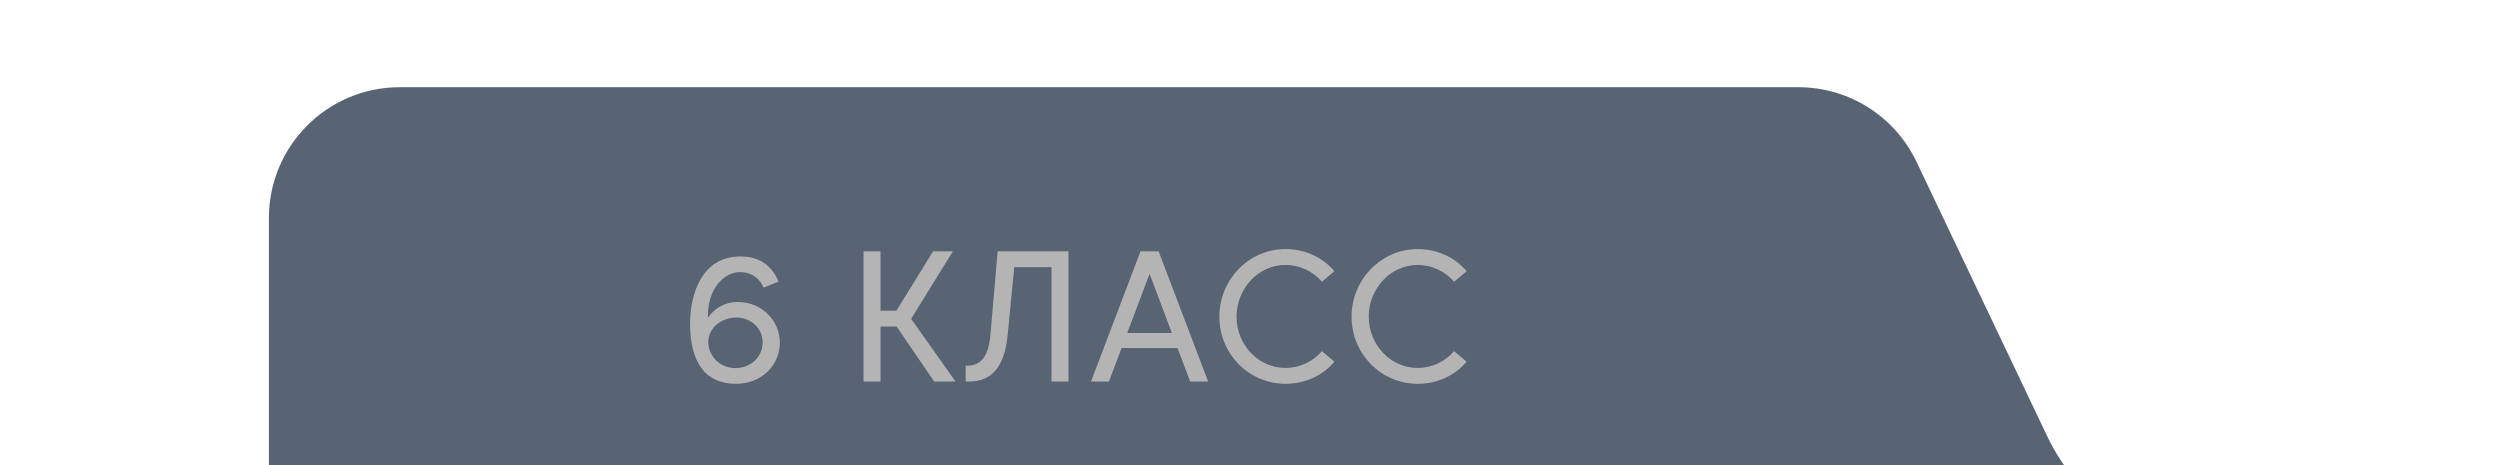
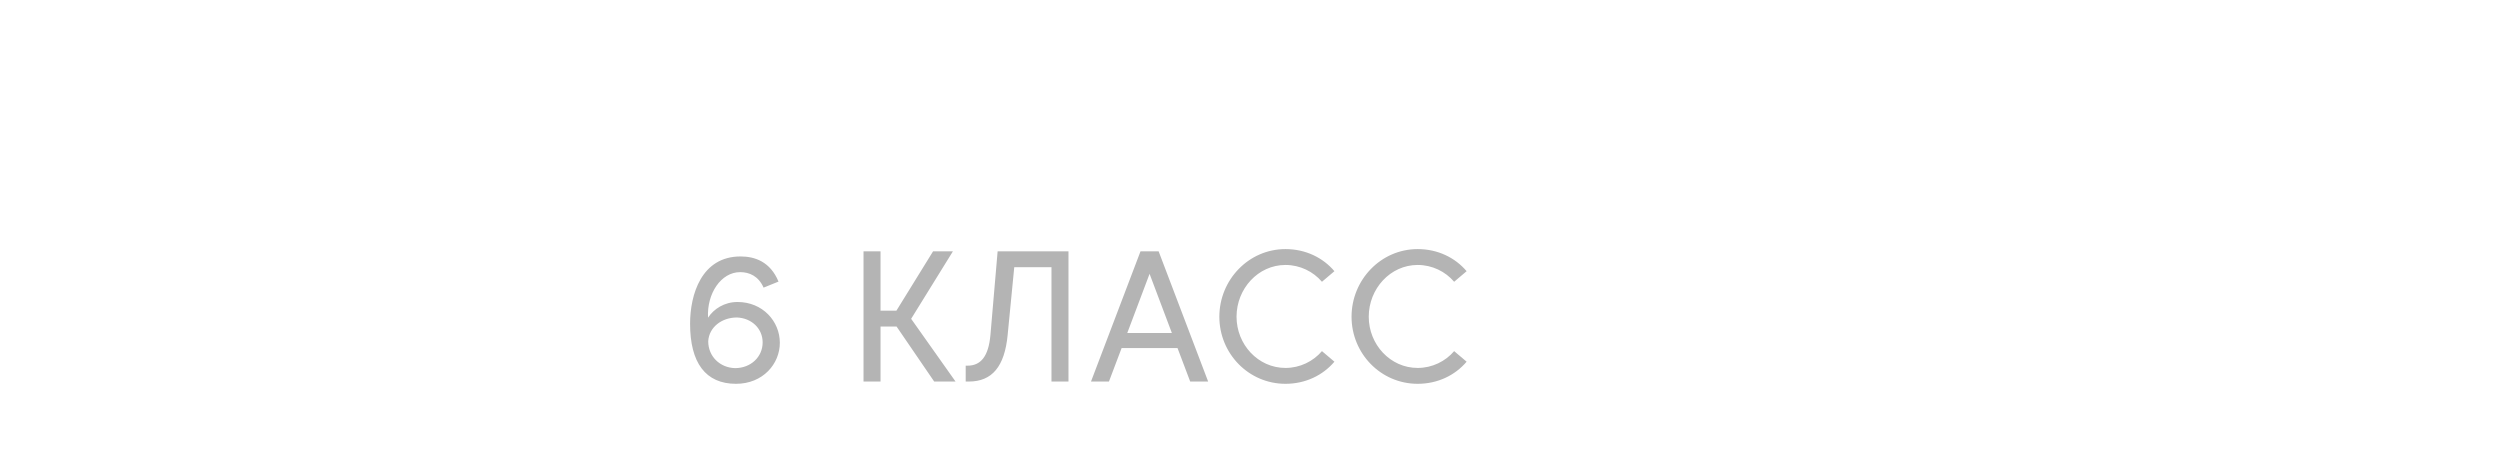
<svg xmlns="http://www.w3.org/2000/svg" width="344" height="64" viewBox="0 0 344 64" fill="none">
  <g filter="url(#filter0_d_186_1314)">
-     <path d="M243.71 10.26C240.725 3.992 234.401 0 227.459 0H35C25.059 0 17 8.059 17 18V64H287C276.191 64 266.345 57.784 261.697 48.025L243.71 10.26Z" fill="#586374" />
    <path d="M81.274 40.812C77.088 40.812 74.956 37.926 74.956 32.544C74.956 28.54 76.516 23.288 81.898 23.288C83.848 23.288 85.98 23.99 87.124 26.746L85.07 27.578C84.368 25.992 83.12 25.446 81.846 25.446C79.22 25.446 77.244 28.384 77.426 31.712C78.206 30.516 79.662 29.554 81.482 29.554C84.94 29.554 87.306 32.206 87.306 35.17C87.306 38.056 84.992 40.812 81.274 40.812ZM77.452 34.962C77.452 37.042 79.064 38.602 81.144 38.654C83.328 38.654 84.94 37.094 84.94 35.118C84.94 33.22 83.432 31.764 81.404 31.686C79.298 31.686 77.556 33.038 77.452 34.962ZM108.545 40.5L103.371 32.934H101.161V40.5H98.821V22.586H101.161V30.75H103.345L108.389 22.586H111.119L105.373 31.868L111.483 40.5H108.545ZM112.879 40.5V38.316H113.139C114.933 38.316 116.025 37.068 116.285 34.078L117.273 22.586H127.023V40.5H124.683V24.77H119.561L118.651 34.104C118.235 38.42 116.519 40.5 113.321 40.5H112.879ZM130.121 40.5L136.933 22.586H139.429L146.241 40.5H143.771L142.029 35.898H134.333L132.591 40.5H130.121ZM135.113 33.818H141.249L138.181 25.68L135.113 33.818ZM156.882 40.812C151.812 40.812 147.782 36.652 147.782 31.582C147.782 26.512 151.812 22.274 156.882 22.274C159.638 22.274 162.03 23.444 163.616 25.316L161.9 26.772C160.704 25.368 158.884 24.458 156.882 24.458C153.112 24.458 150.148 27.734 150.148 31.582C150.148 35.404 153.112 38.628 156.882 38.628C158.884 38.628 160.704 37.718 161.9 36.314L163.616 37.77C162.03 39.642 159.638 40.812 156.882 40.812ZM175.073 40.812C170.003 40.812 165.973 36.652 165.973 31.582C165.973 26.512 170.003 22.274 175.073 22.274C177.829 22.274 180.221 23.444 181.807 25.316L180.091 26.772C178.895 25.368 177.075 24.458 175.073 24.458C171.303 24.458 168.339 27.734 168.339 31.582C168.339 35.404 171.303 38.628 175.073 38.628C177.075 38.628 178.895 37.718 180.091 36.314L181.807 37.77C180.221 39.642 177.829 40.812 175.073 40.812Z" fill="#B4B4B4" />
  </g>
  <defs>
    <filter id="filter0_d_186_1314" x="0" y="-25" width="344" height="138" filterUnits="userSpaceOnUse" color-interpolation-filters="sRGB">
      <feFlood flood-opacity="0" result="BackgroundImageFix" />
      <feColorMatrix in="SourceAlpha" type="matrix" values="0 0 0 0 0 0 0 0 0 0 0 0 0 0 0 0 0 0 127 0" result="hardAlpha" />
      <feOffset dx="20" dy="12" />
      <feGaussianBlur stdDeviation="18.5" />
      <feComposite in2="hardAlpha" operator="out" />
      <feColorMatrix type="matrix" values="0 0 0 0 0.124 0 0 0 0 0.14 0 0 0 0 0.163 0 0 0 0.12 0" />
      <feBlend mode="normal" in2="BackgroundImageFix" result="effect1_dropShadow_186_1314" />
      <feBlend mode="normal" in="SourceGraphic" in2="effect1_dropShadow_186_1314" result="shape" />
    </filter>
  </defs>
</svg>